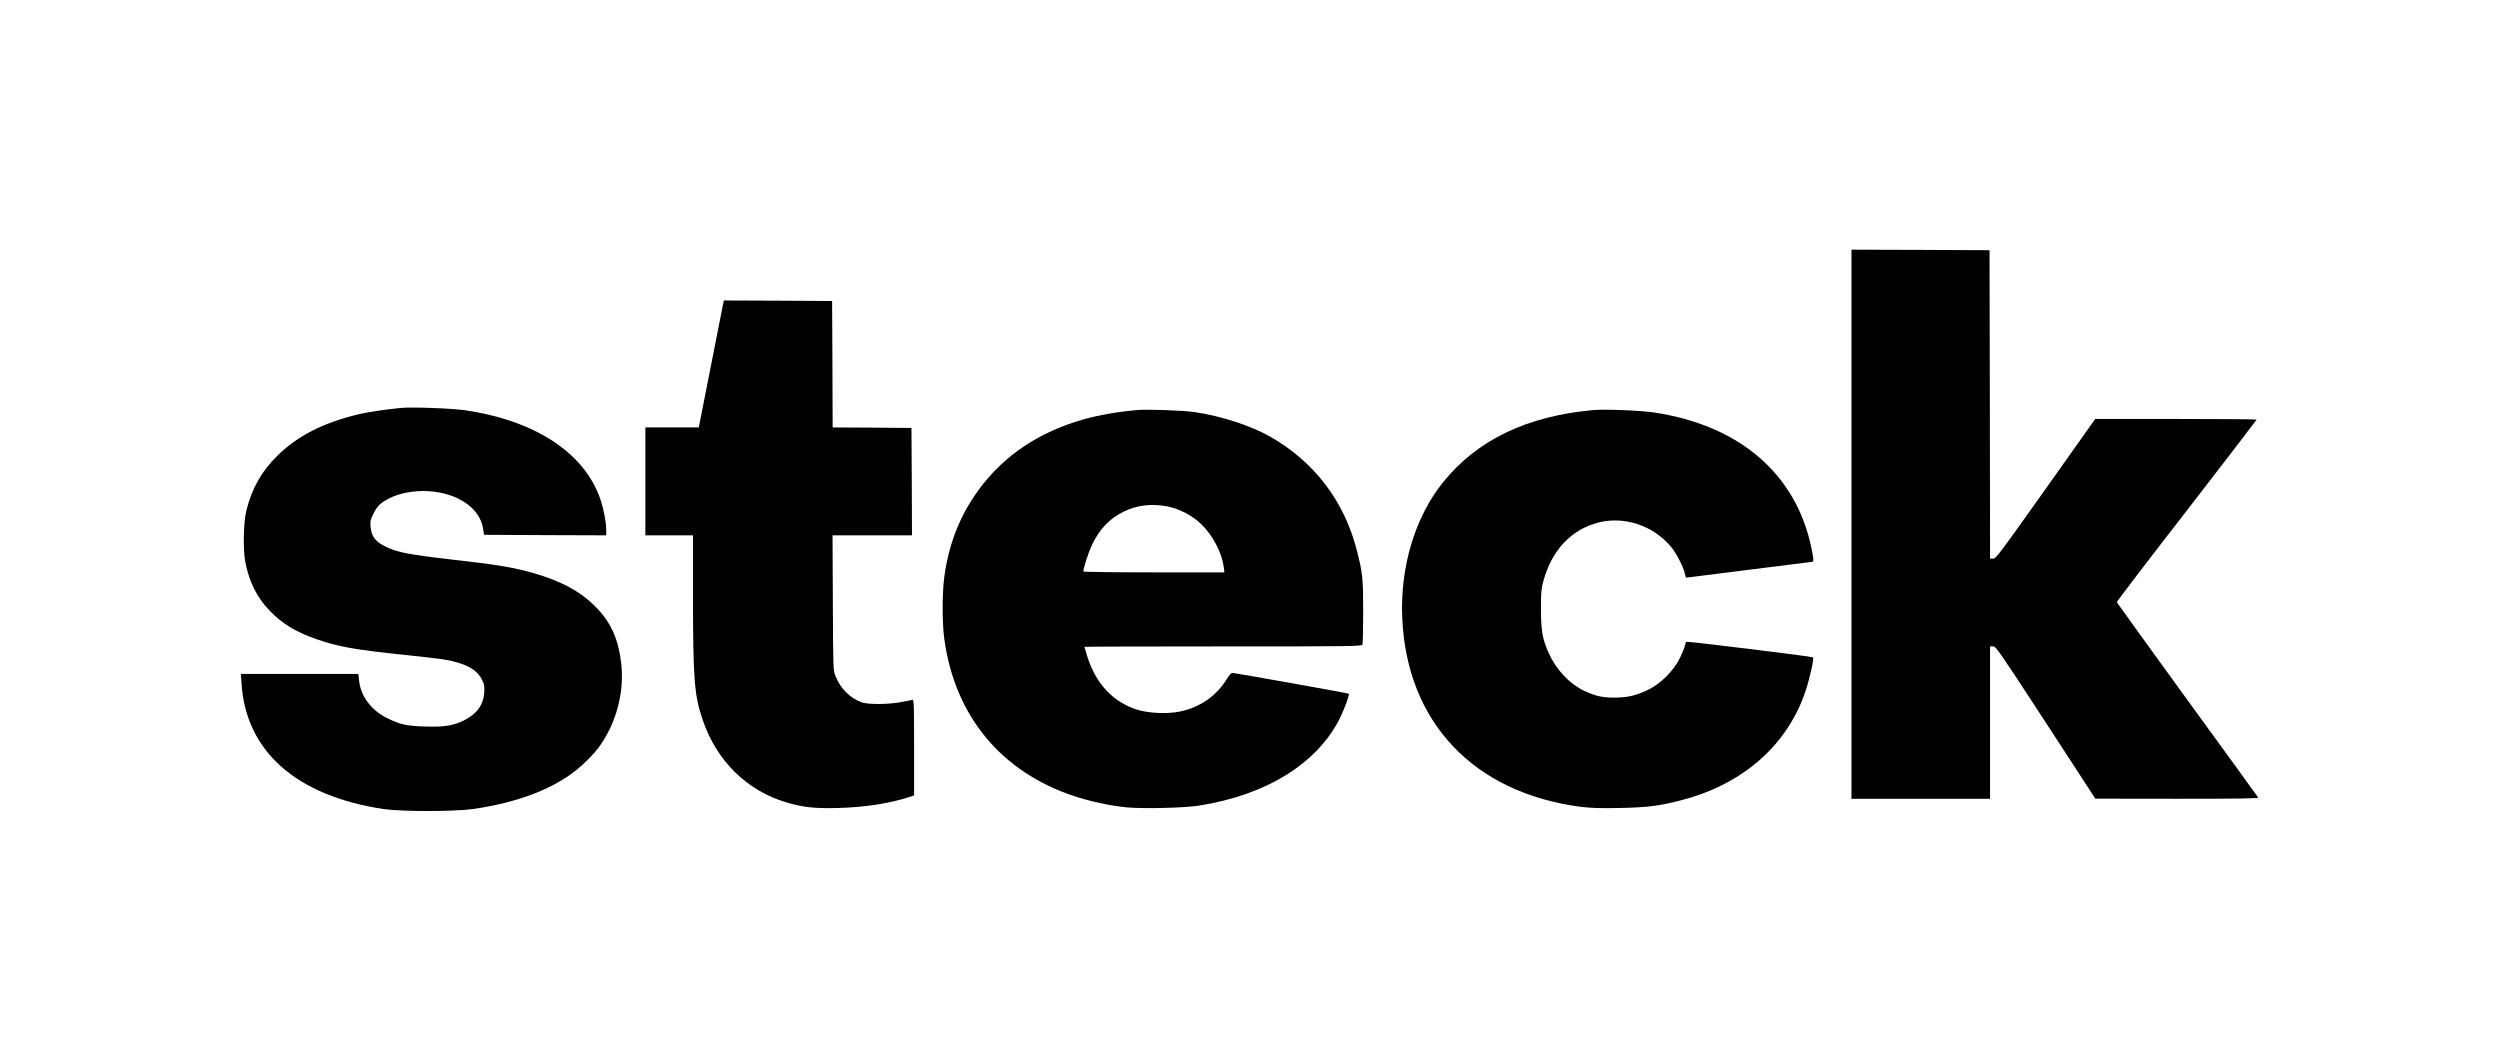
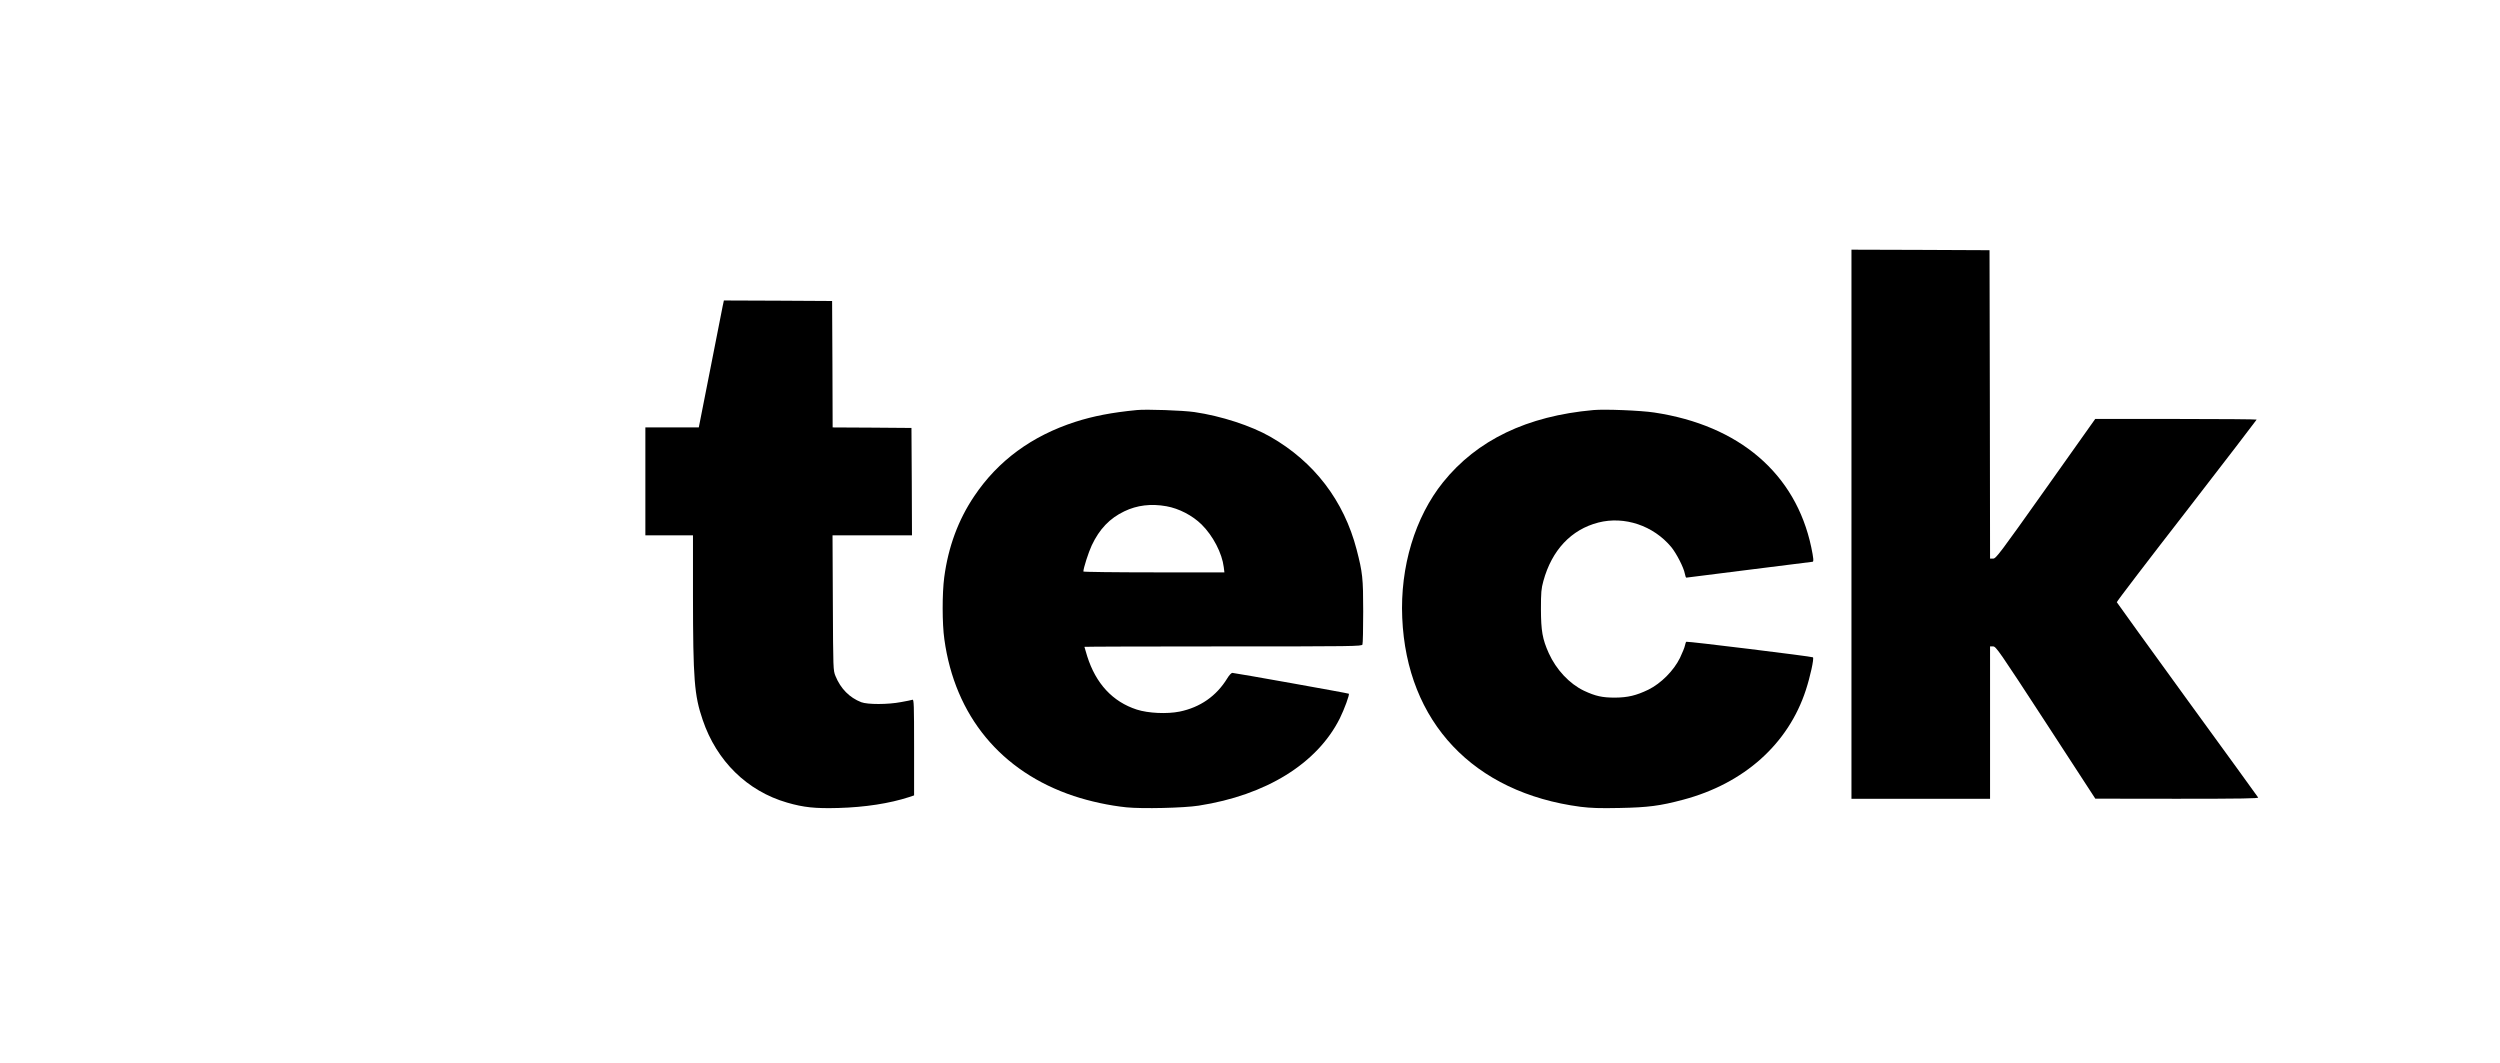
<svg xmlns="http://www.w3.org/2000/svg" width="2363pt" height="1005pt" viewBox="0 0 2363 1005" preserveAspectRatio="xMidYMid meet">
  <g transform="translate(0,1005) scale(0.1,-0.1)" fill="#000000" stroke="none">
    <path d="M17500 5095 l0 -2595 655 0 655 0 0 720 0 720 29 0 c27 0 55 -40 498 -720 l468 -719 773 -1 c616 0 772 3 766 12 -4 7 -306 424 -671 925 -364 502 -664 917 -665 921 -2 5 295 394 660 864 364 471 662 859 662 862 0 3 -343 6 -763 6 l-763 0 -468 -660 c-436 -615 -470 -660 -497 -660 l-29 0 -2 1458 -3 1457 -652 3 -653 2 0 -2595z" />
    <path d="M6832 7163 c-6 -27 -59 -297 -118 -600 l-109 -553 -252 0 -253 0 0 -510 0 -510 225 0 225 0 0 -572 c1 -789 12 -940 92 -1173 132 -389 421 -672 797 -781 159 -46 265 -57 486 -51 252 7 483 43 668 103 l47 16 0 455 c0 401 -2 454 -15 449 -8 -3 -57 -13 -108 -22 -125 -24 -317 -24 -377 -1 -110 43 -194 127 -243 247 -22 55 -22 58 -25 693 l-3 637 376 0 375 0 -2 508 -3 507 -372 3 -373 2 -2 598 -3 597 -512 3 -511 2 -10 -47z" />
-     <path d="M3785 6194 c-163 -17 -309 -39 -397 -60 -333 -80 -574 -203 -764 -389 -152 -149 -243 -310 -296 -523 -27 -107 -32 -373 -9 -487 36 -184 110 -332 225 -452 120 -127 250 -206 452 -276 200 -70 376 -101 830 -147 163 -17 334 -37 380 -45 192 -34 299 -91 347 -185 25 -49 28 -63 24 -125 -7 -117 -70 -204 -193 -265 -101 -49 -184 -63 -364 -57 -177 5 -236 18 -358 78 -152 74 -253 208 -268 357 l-7 62 -555 0 -555 0 6 -92 c42 -641 519 -1061 1342 -1185 169 -25 664 -25 844 0 444 63 803 206 1026 409 132 119 197 204 266 343 95 193 134 414 111 622 -25 224 -93 381 -228 523 -149 155 -329 255 -608 335 -184 52 -344 79 -756 125 -321 36 -474 61 -563 93 -149 54 -205 110 -214 216 -5 54 -2 68 26 125 19 40 47 77 70 96 174 137 504 159 730 48 138 -67 222 -170 239 -296 l7 -47 578 -3 577 -2 0 54 c0 70 -24 194 -54 284 -149 438 -609 743 -1270 843 -126 19 -517 34 -621 23z" />
    <path d="M10745 6174 c-238 -23 -411 -57 -580 -111 -412 -133 -731 -367 -956 -702 -152 -225 -246 -481 -284 -767 -20 -151 -20 -440 1 -586 99 -724 536 -1253 1224 -1482 154 -51 333 -90 498 -107 149 -15 542 -6 682 16 638 99 1120 398 1334 825 43 87 94 226 85 233 -6 5 -1080 197 -1101 197 -9 0 -31 -23 -48 -52 -103 -168 -256 -274 -450 -314 -120 -24 -296 -16 -405 19 -228 74 -387 245 -469 505 -14 46 -26 85 -26 88 0 2 590 4 1310 4 1239 0 1311 1 1318 18 4 9 7 150 7 312 0 317 -6 368 -62 585 -120 462 -402 831 -816 1067 -182 104 -464 196 -717 233 -109 16 -455 28 -545 19z m280 -909 c118 -21 246 -87 333 -173 108 -107 193 -271 209 -403 l6 -49 -667 0 c-366 0 -666 4 -666 8 0 31 48 181 79 247 73 155 170 256 308 322 120 58 253 74 398 48z" />
    <path d="M15060 6174 c-626 -56 -1099 -283 -1420 -682 -265 -330 -407 -799 -386 -1282 42 -985 673 -1653 1686 -1786 98 -12 179 -15 370 -11 267 5 382 20 599 78 576 153 994 527 1160 1037 41 125 79 298 67 309 -8 8 -1188 153 -1197 147 -4 -2 -9 -18 -13 -36 -3 -18 -25 -70 -47 -117 -59 -120 -179 -241 -299 -300 -114 -55 -194 -74 -315 -75 -121 0 -184 14 -293 65 -138 66 -262 199 -333 355 -60 134 -73 210 -74 414 0 162 3 195 23 268 80 292 263 487 520 553 247 63 520 -29 689 -232 49 -60 118 -194 128 -251 4 -21 10 -38 14 -38 3 0 271 34 595 75 324 41 593 75 598 75 13 0 9 37 -12 138 -147 695 -680 1152 -1485 1273 -125 19 -467 33 -575 23z" />
  </g>
</svg>